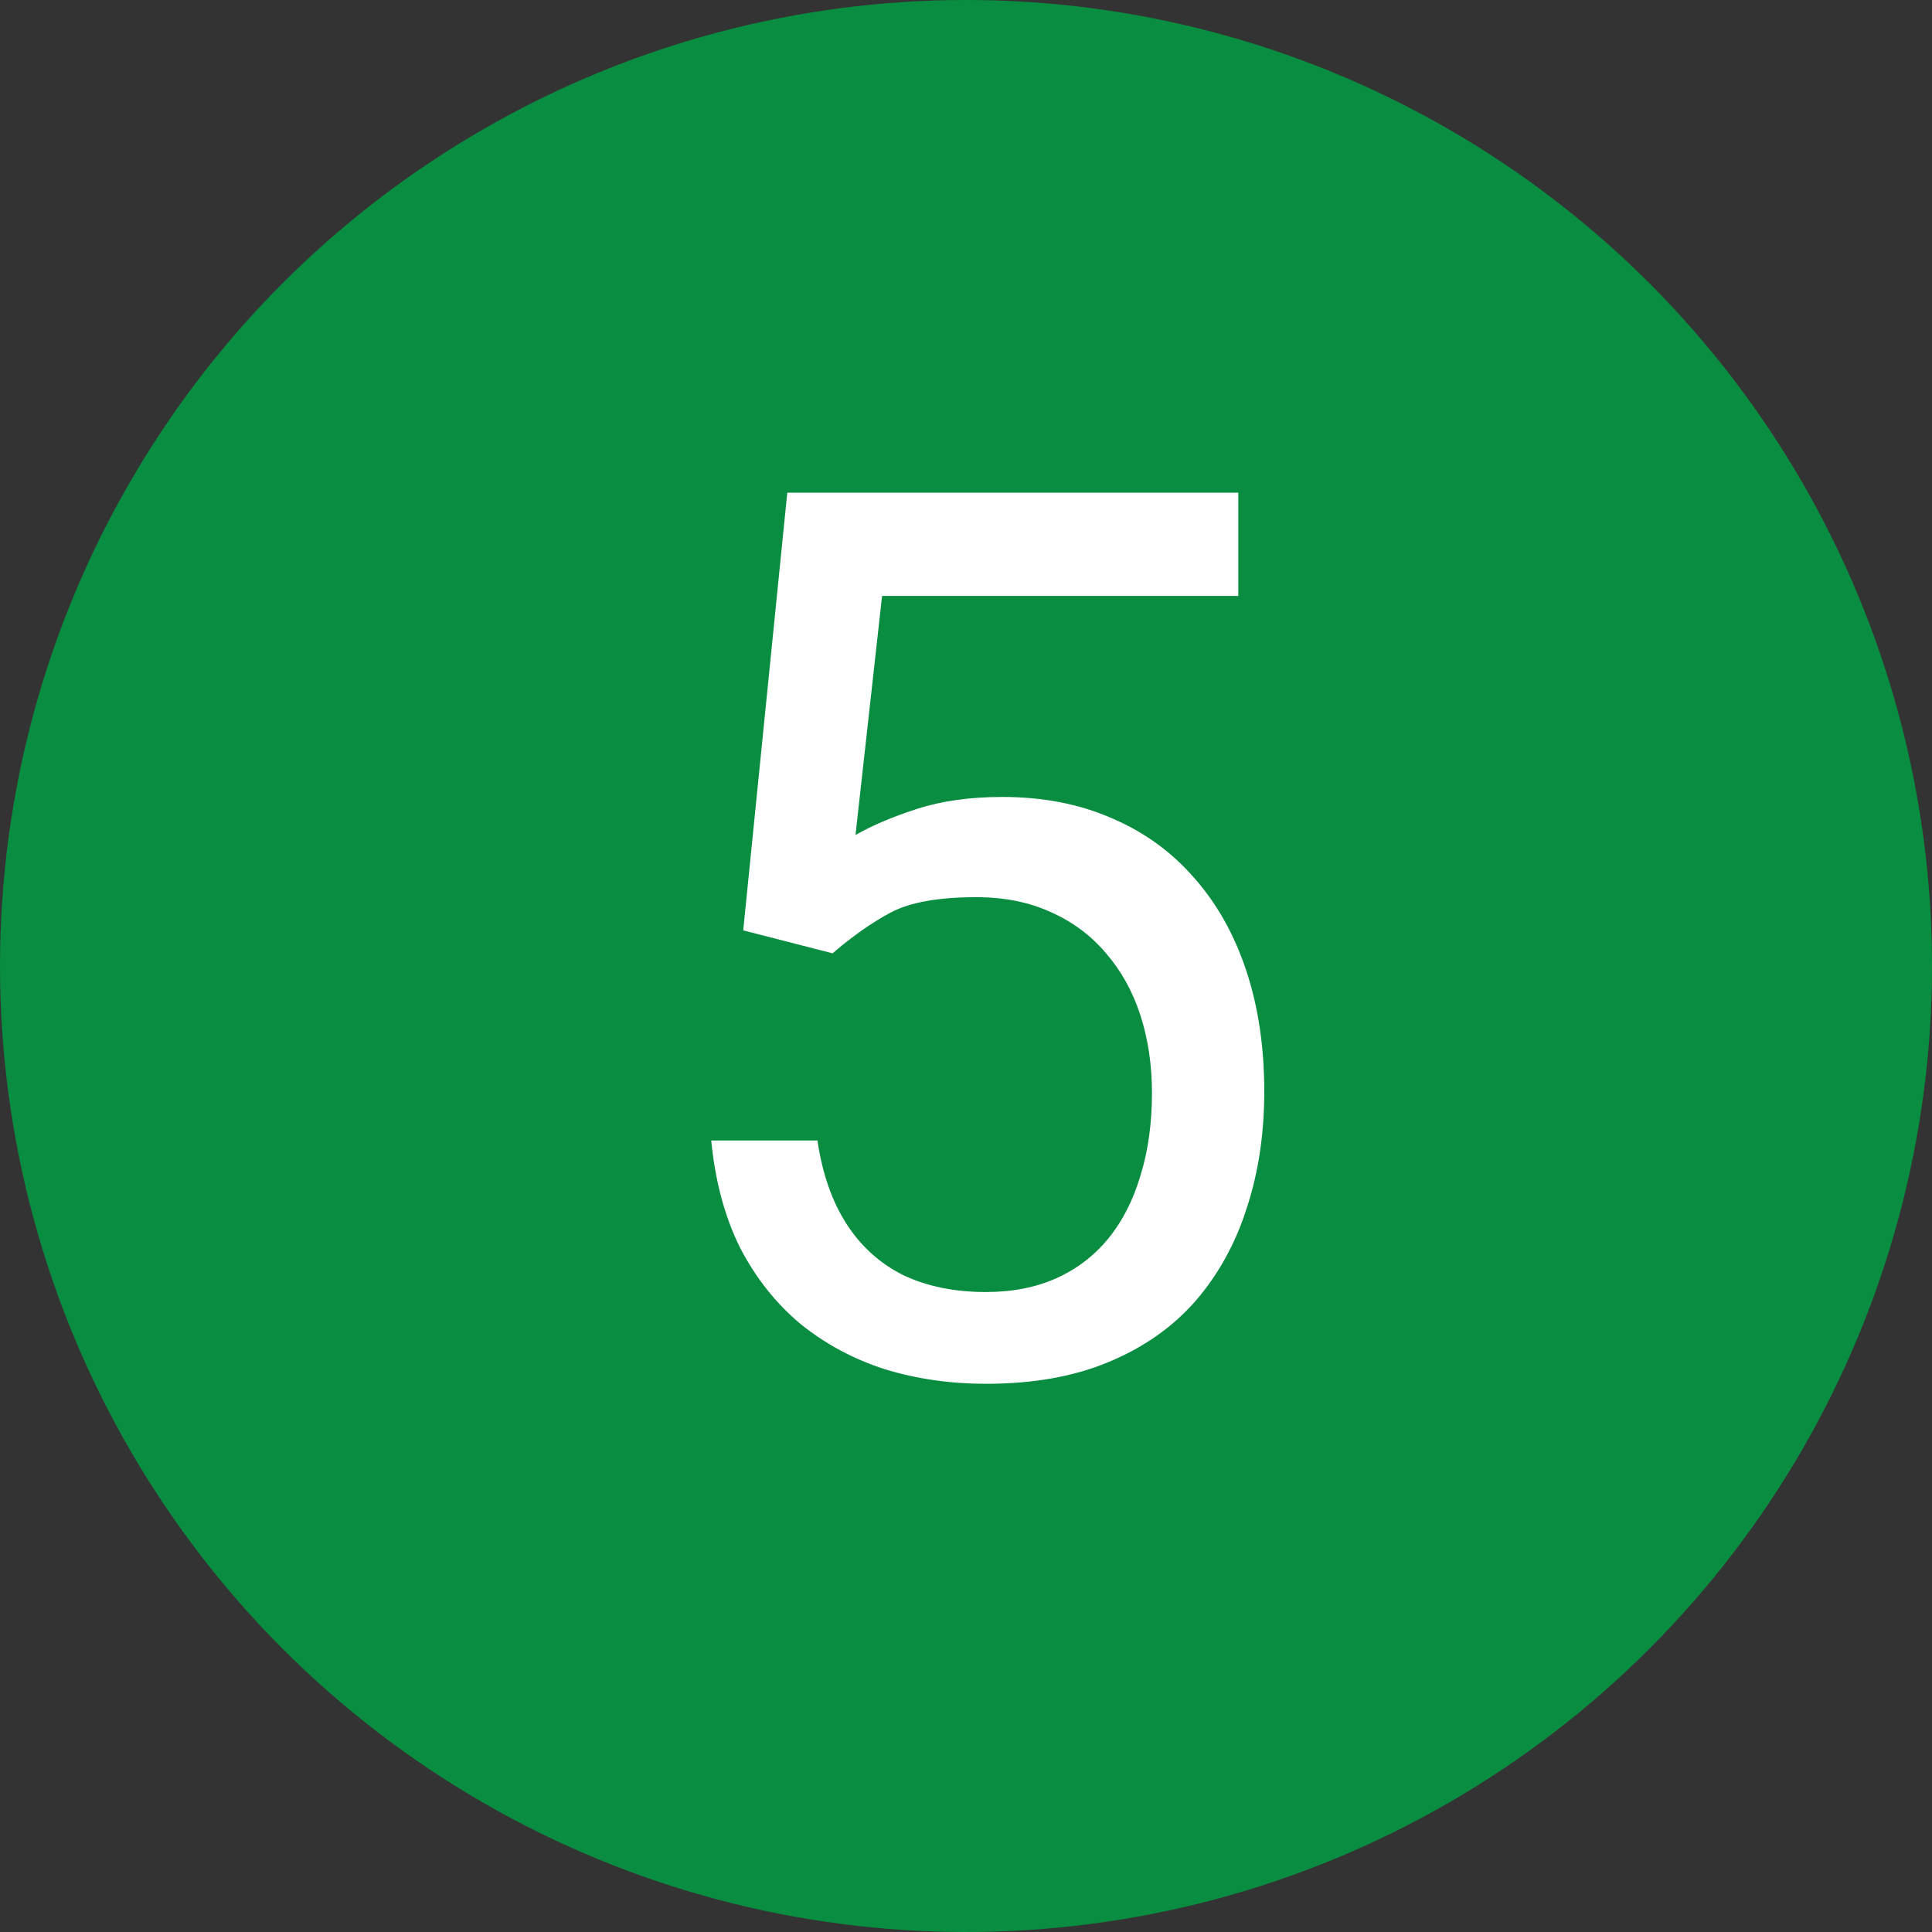
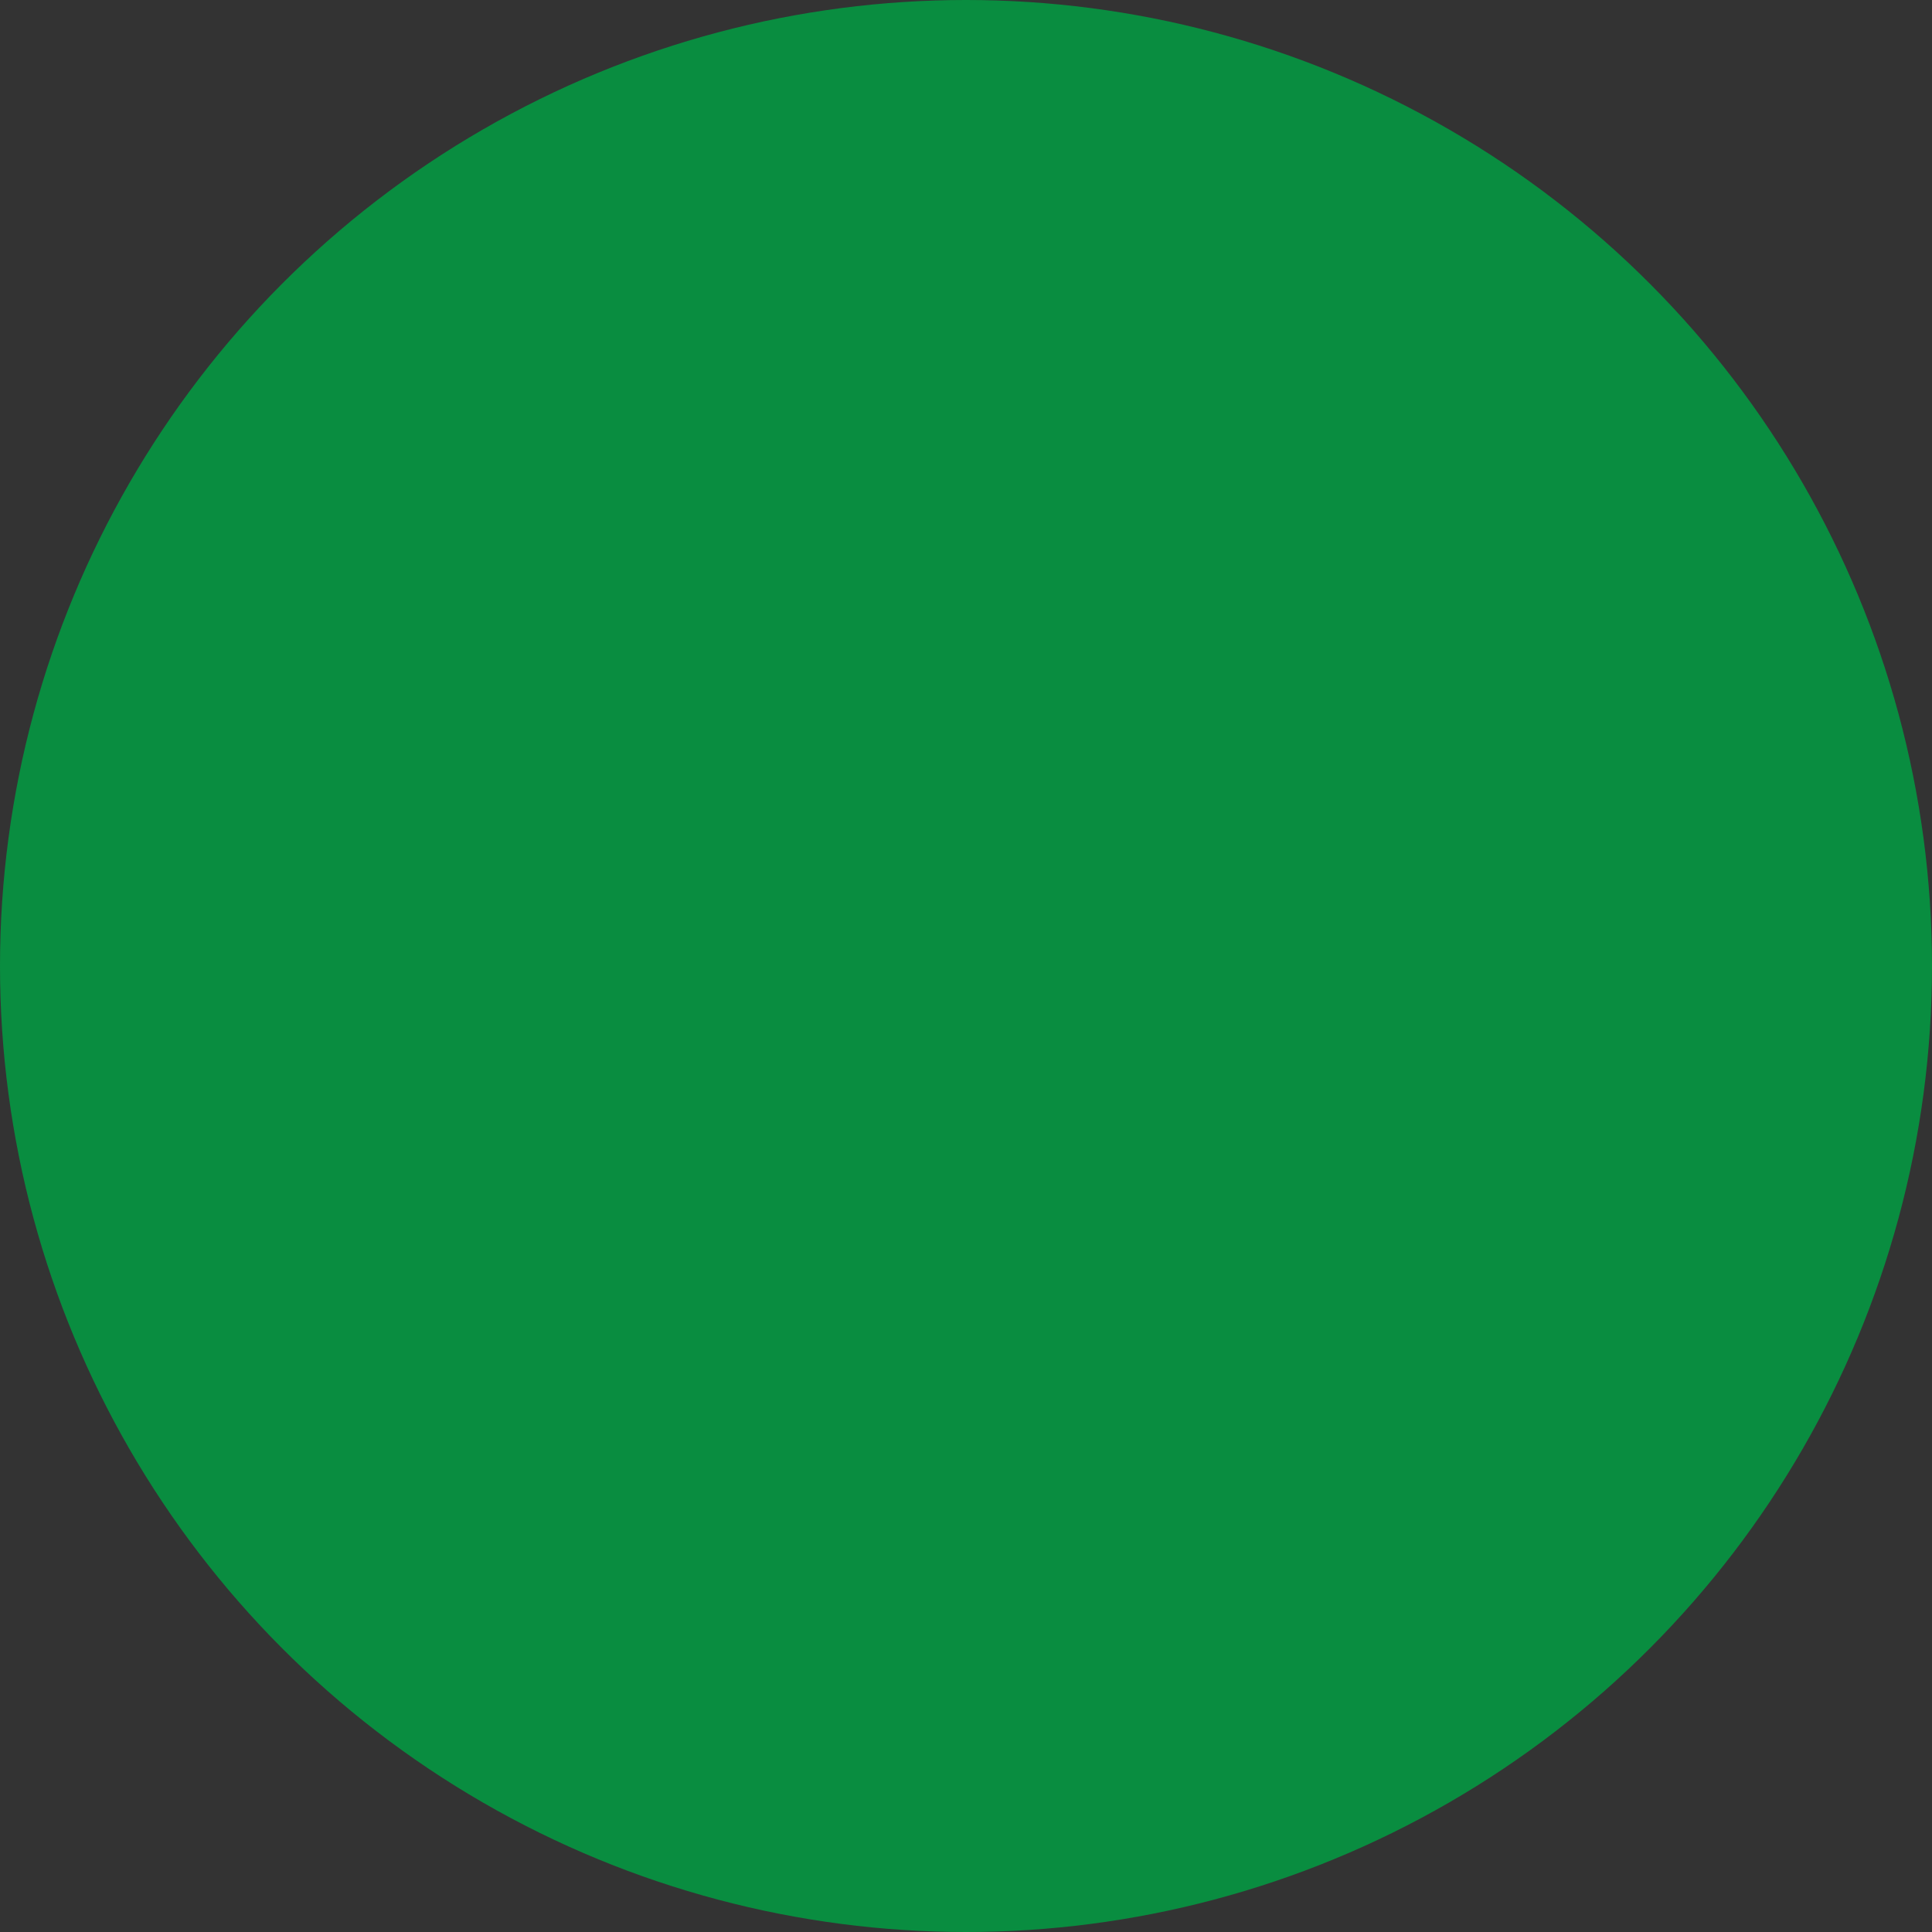
<svg xmlns="http://www.w3.org/2000/svg" width="100" height="100" viewBox="0 0 100 100" fill="none">
  <rect x="0" y="0" width="100" height="100" fill="#333333" stroke="none" />
  <circle cx="50" cy="50" r="50" fill="#098D40" />
-   <path d="M43.094 49.344L38.469 48.156L40.75 25.5H64.094V30.844H45.656L44.281 43.219C45.115 42.74 46.167 42.292 47.438 41.875C48.729 41.458 50.208 41.25 51.875 41.25C53.979 41.25 55.865 41.615 57.531 42.344C59.198 43.052 60.615 44.073 61.781 45.406C62.969 46.74 63.875 48.344 64.5 50.219C65.125 52.094 65.438 54.188 65.438 56.5C65.438 58.688 65.135 60.698 64.531 62.531C63.948 64.365 63.062 65.969 61.875 67.344C60.688 68.698 59.188 69.75 57.375 70.5C55.583 71.25 53.469 71.625 51.031 71.625C49.198 71.625 47.458 71.375 45.812 70.875C44.188 70.354 42.729 69.573 41.438 68.531C40.167 67.469 39.125 66.156 38.312 64.594C37.521 63.01 37.021 61.156 36.812 59.031H42.312C42.562 60.74 43.062 62.177 43.812 63.344C44.562 64.51 45.542 65.396 46.75 66C47.979 66.583 49.406 66.875 51.031 66.875C52.406 66.875 53.625 66.635 54.688 66.156C55.75 65.677 56.646 64.99 57.375 64.094C58.104 63.198 58.656 62.115 59.031 60.844C59.427 59.573 59.625 58.146 59.625 56.562C59.625 55.125 59.427 53.792 59.031 52.562C58.635 51.333 58.042 50.26 57.25 49.344C56.479 48.427 55.531 47.719 54.406 47.219C53.281 46.698 51.99 46.438 50.531 46.438C48.594 46.438 47.125 46.698 46.125 47.219C45.146 47.74 44.135 48.448 43.094 49.344Z" fill="white" />
</svg>